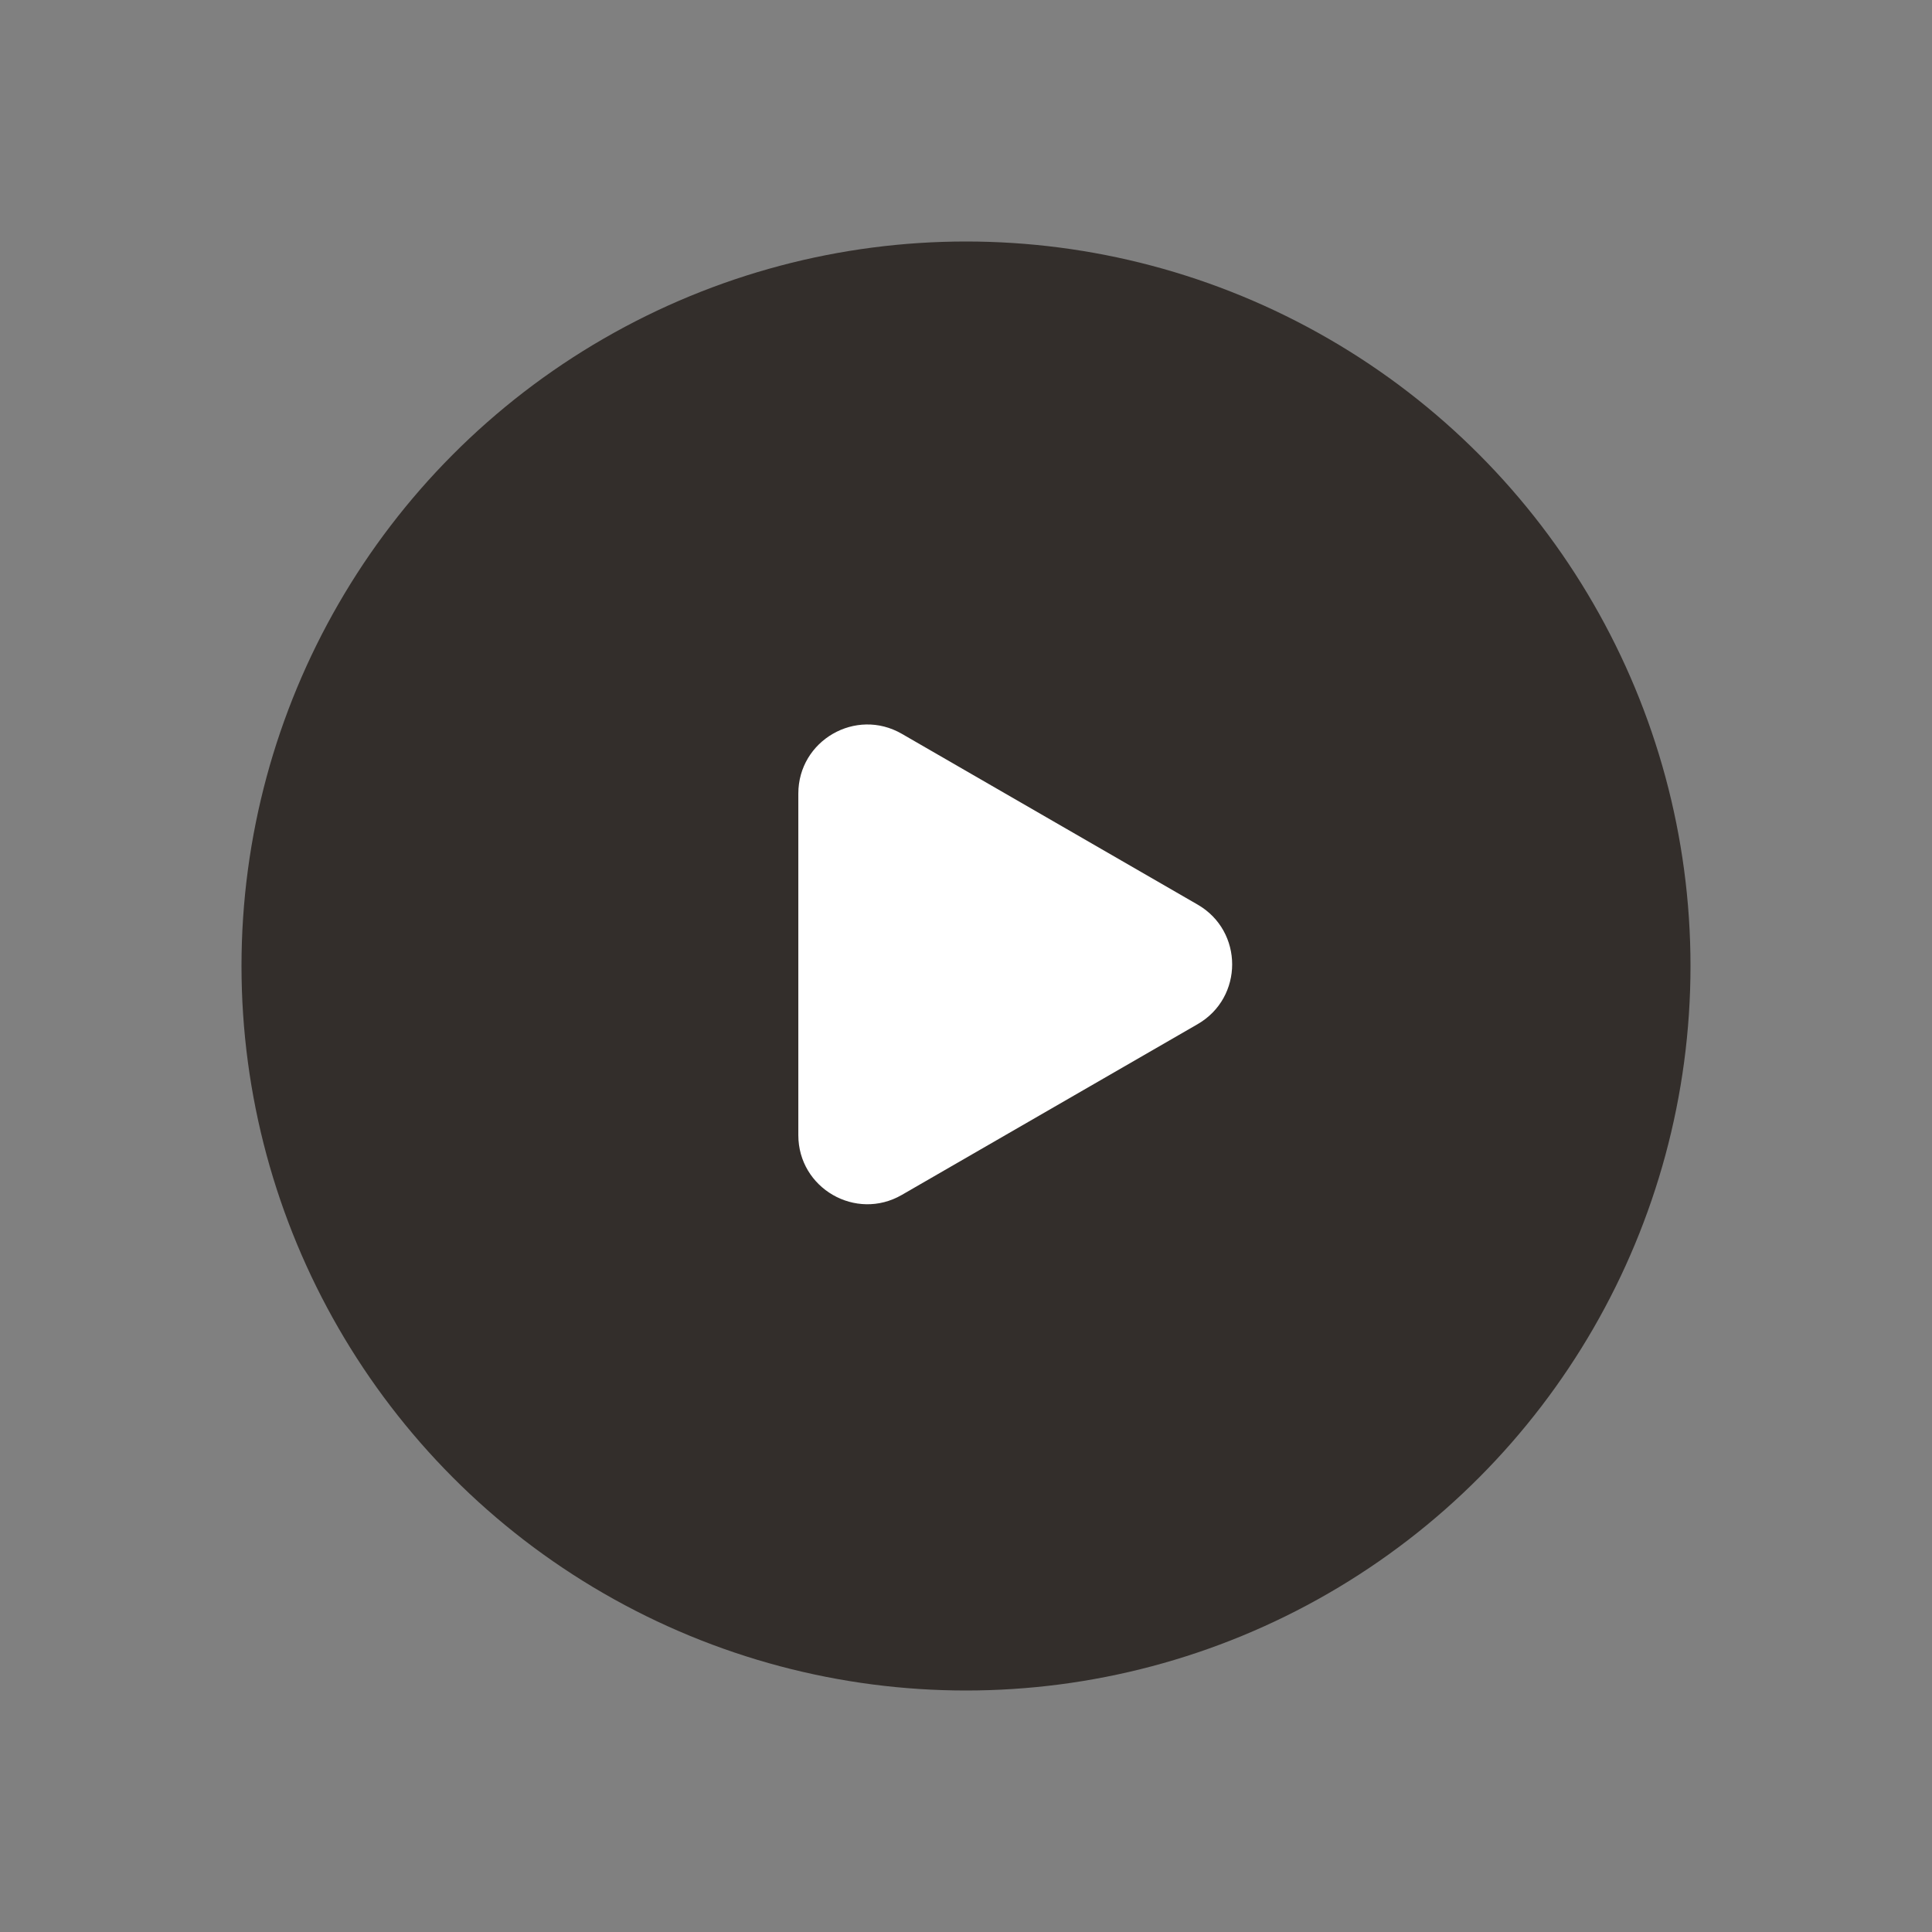
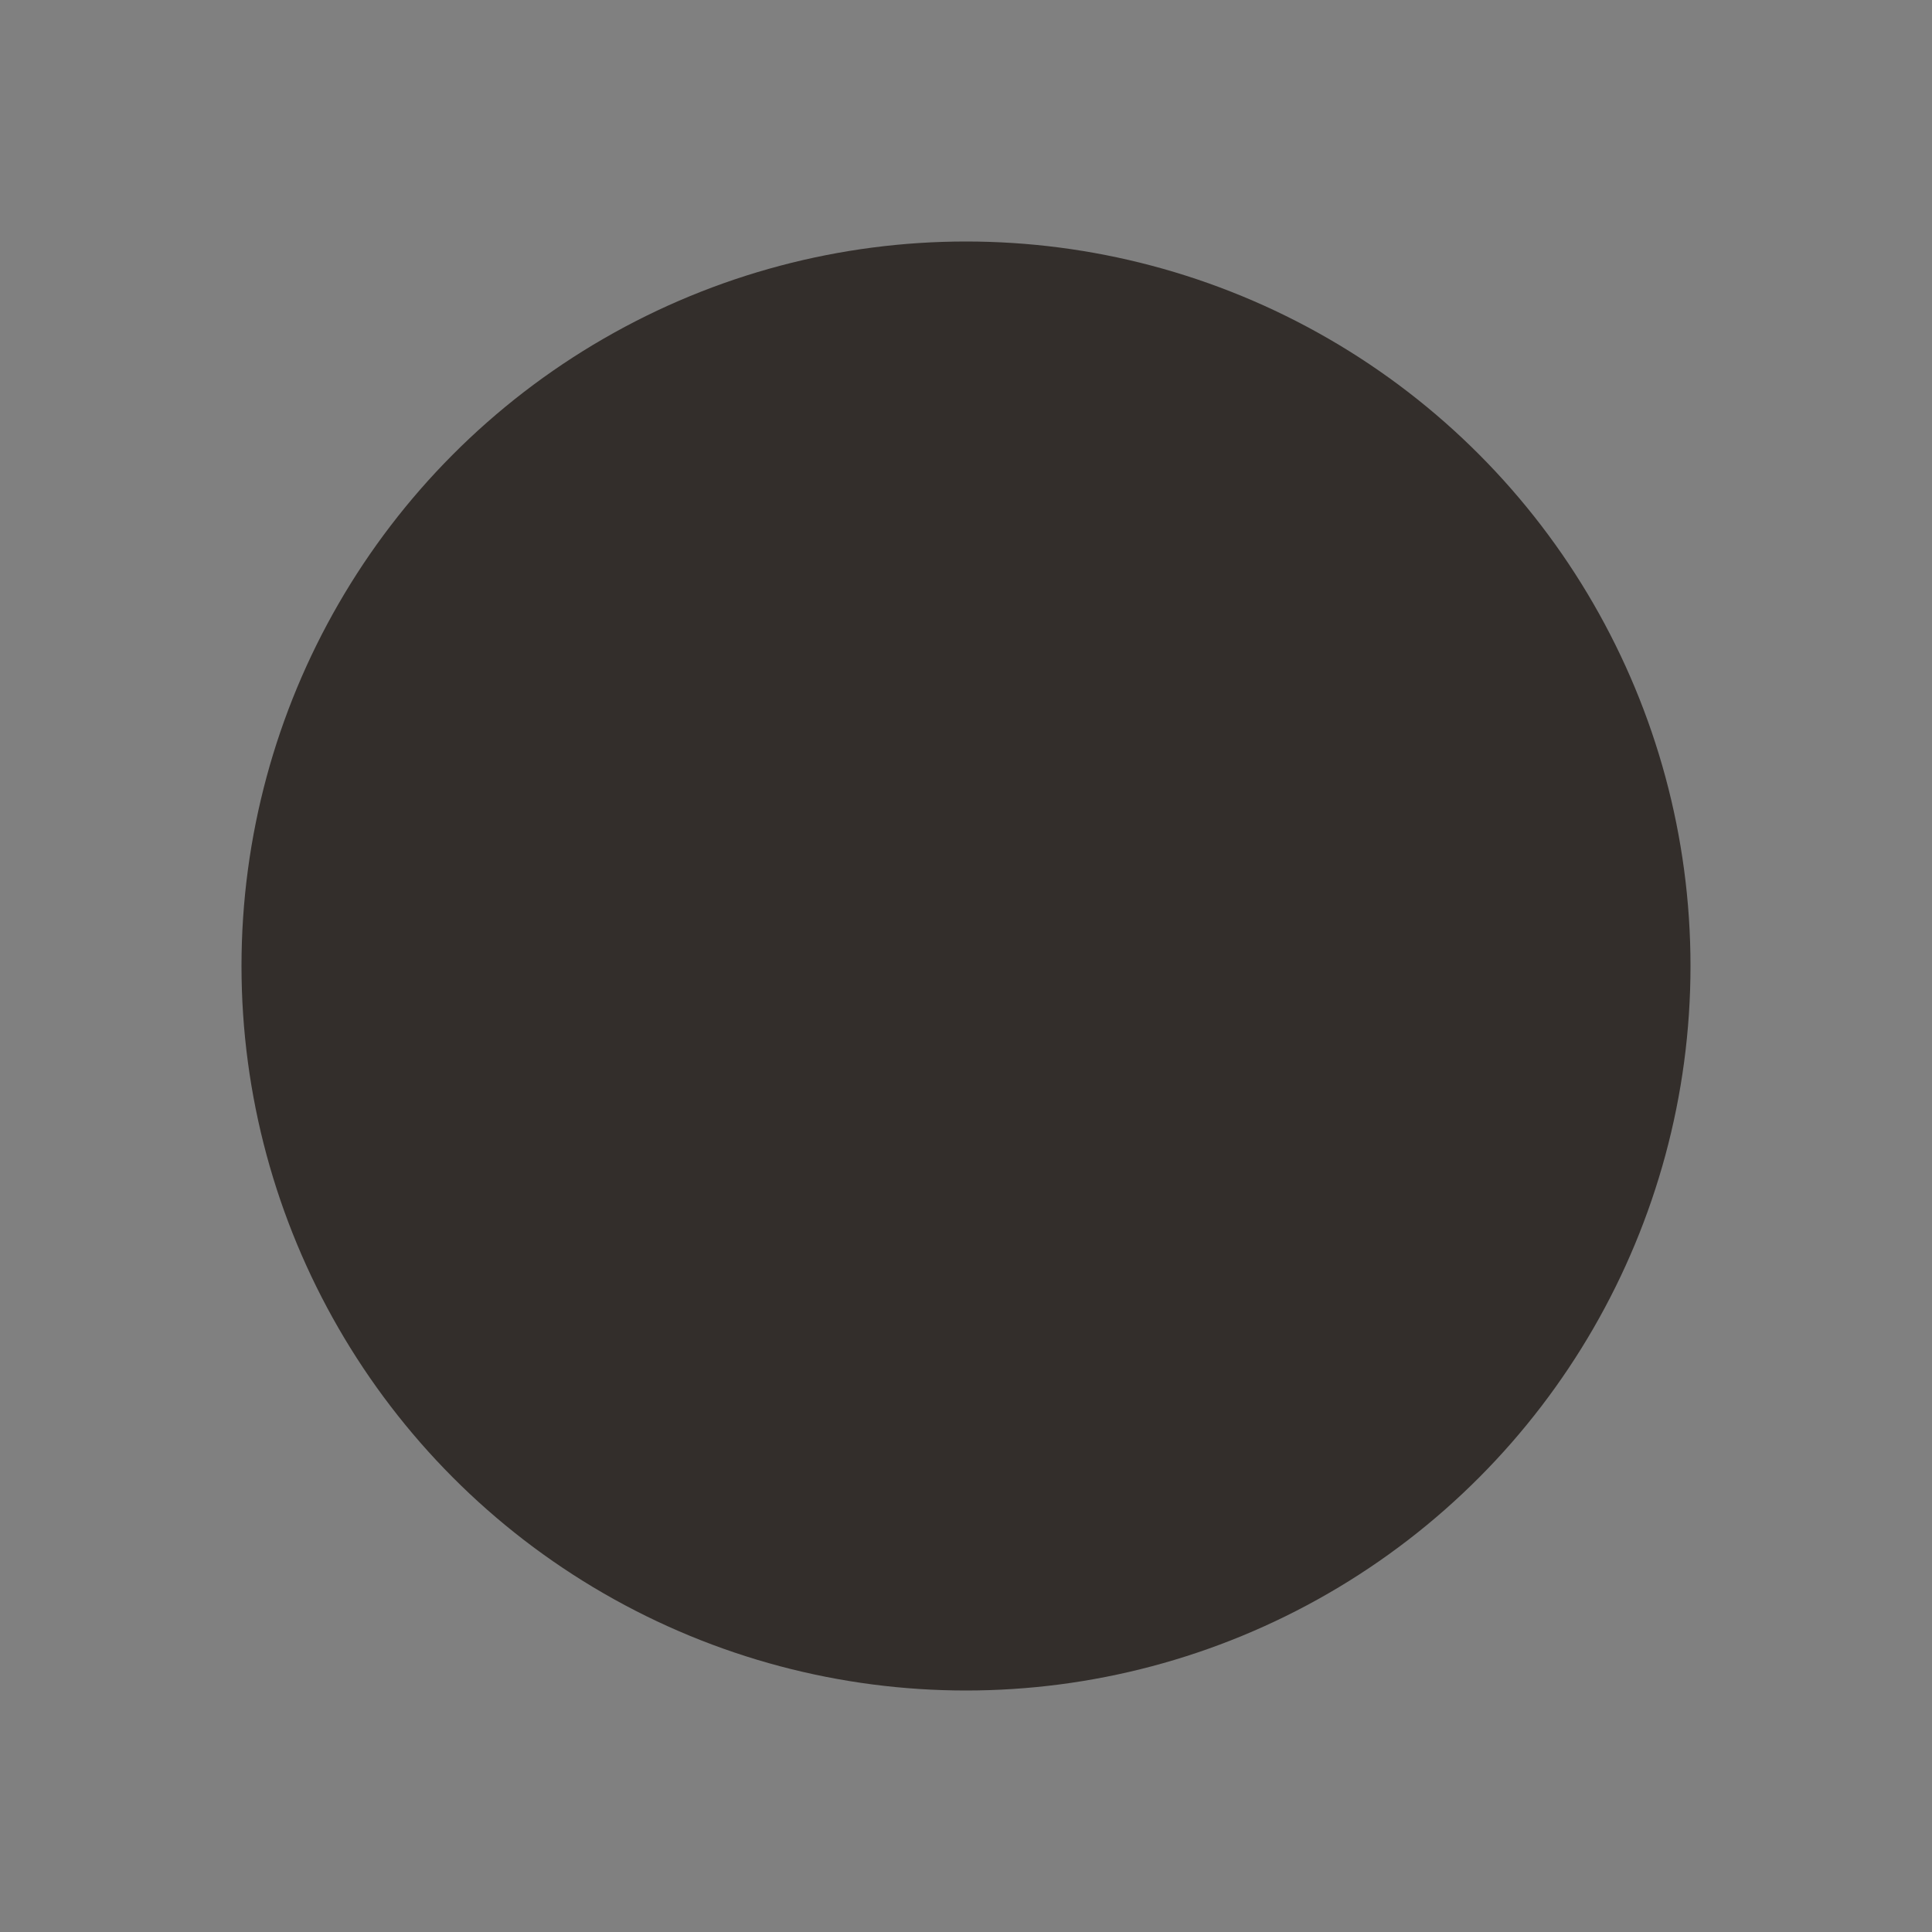
<svg xmlns="http://www.w3.org/2000/svg" width="56" height="56" viewBox="0 0 56 56" fill="none">
  <rect x="0" y="0" width="56" height="56" fill="#808080" stroke="none" />
  <circle cx="28" cy="28" r="21" fill="#332E2B" />
-   <path d="M34.715 26.221C36.048 26.991 36.048 28.915 34.715 29.685L26.14 34.635C24.807 35.405 23.14 34.443 23.14 32.903L23.14 23.002C23.14 21.463 24.807 20.5 26.14 21.27L34.715 26.221Z" fill="white" />
</svg>